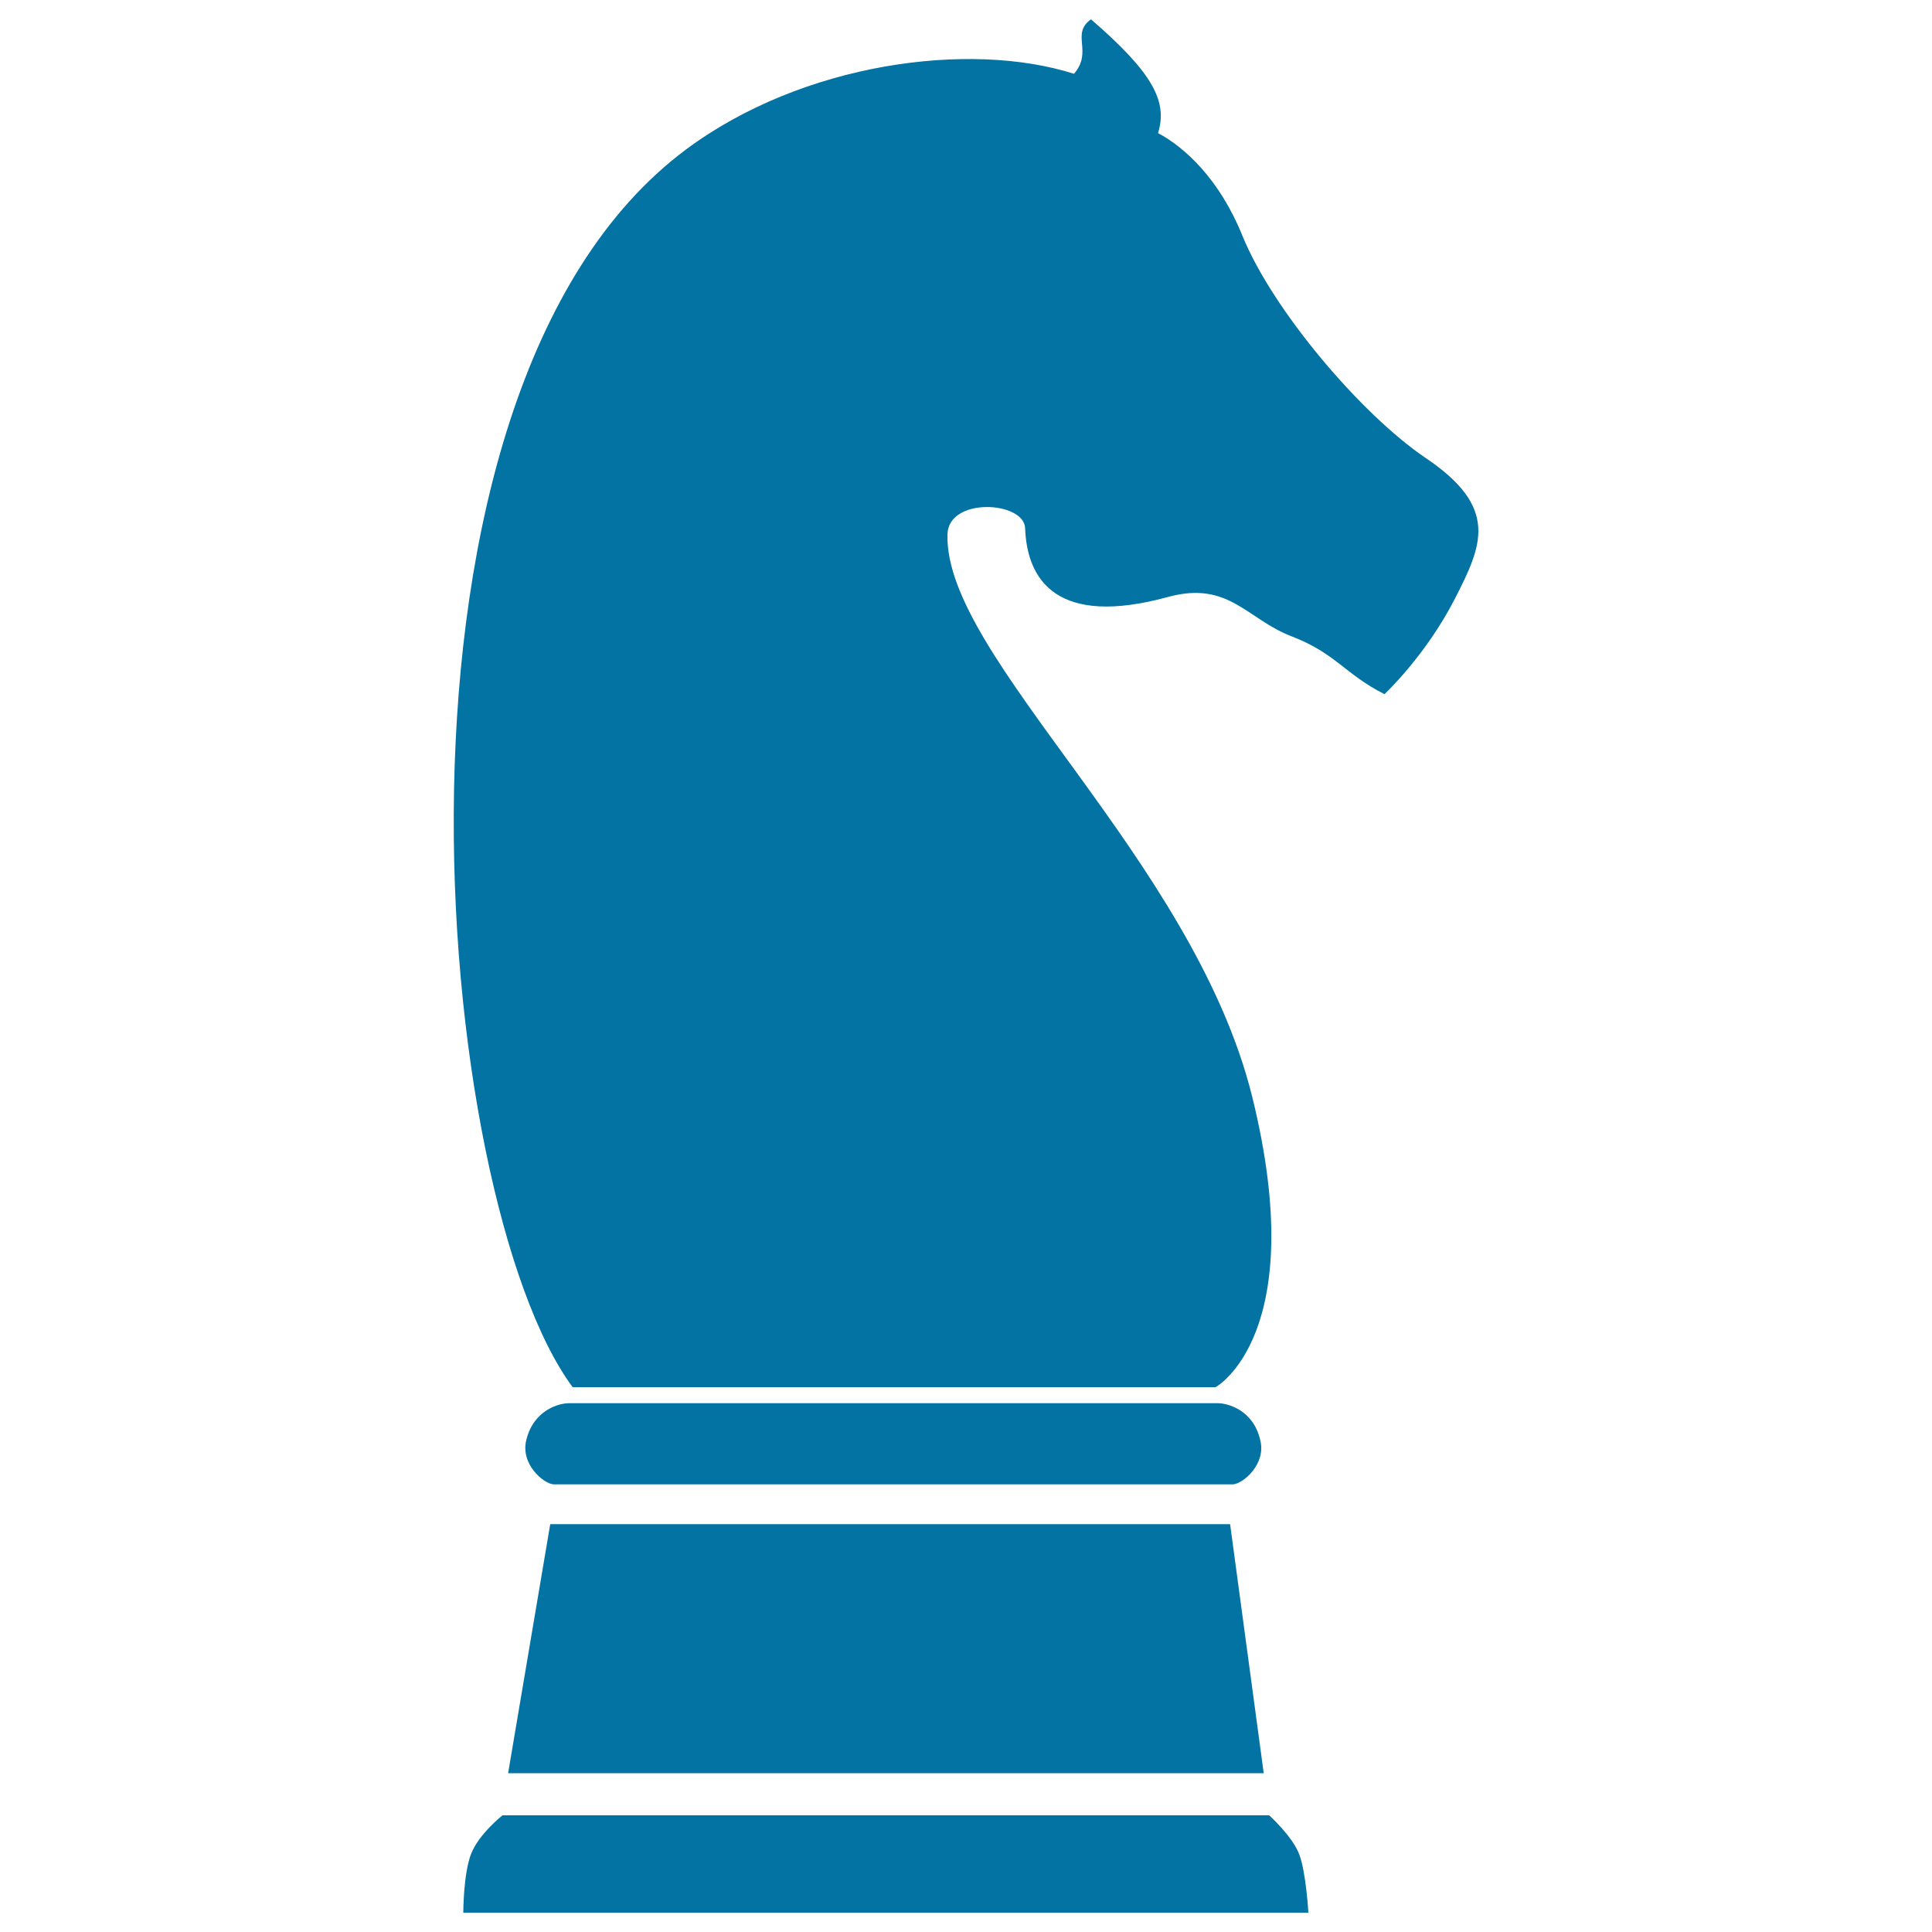
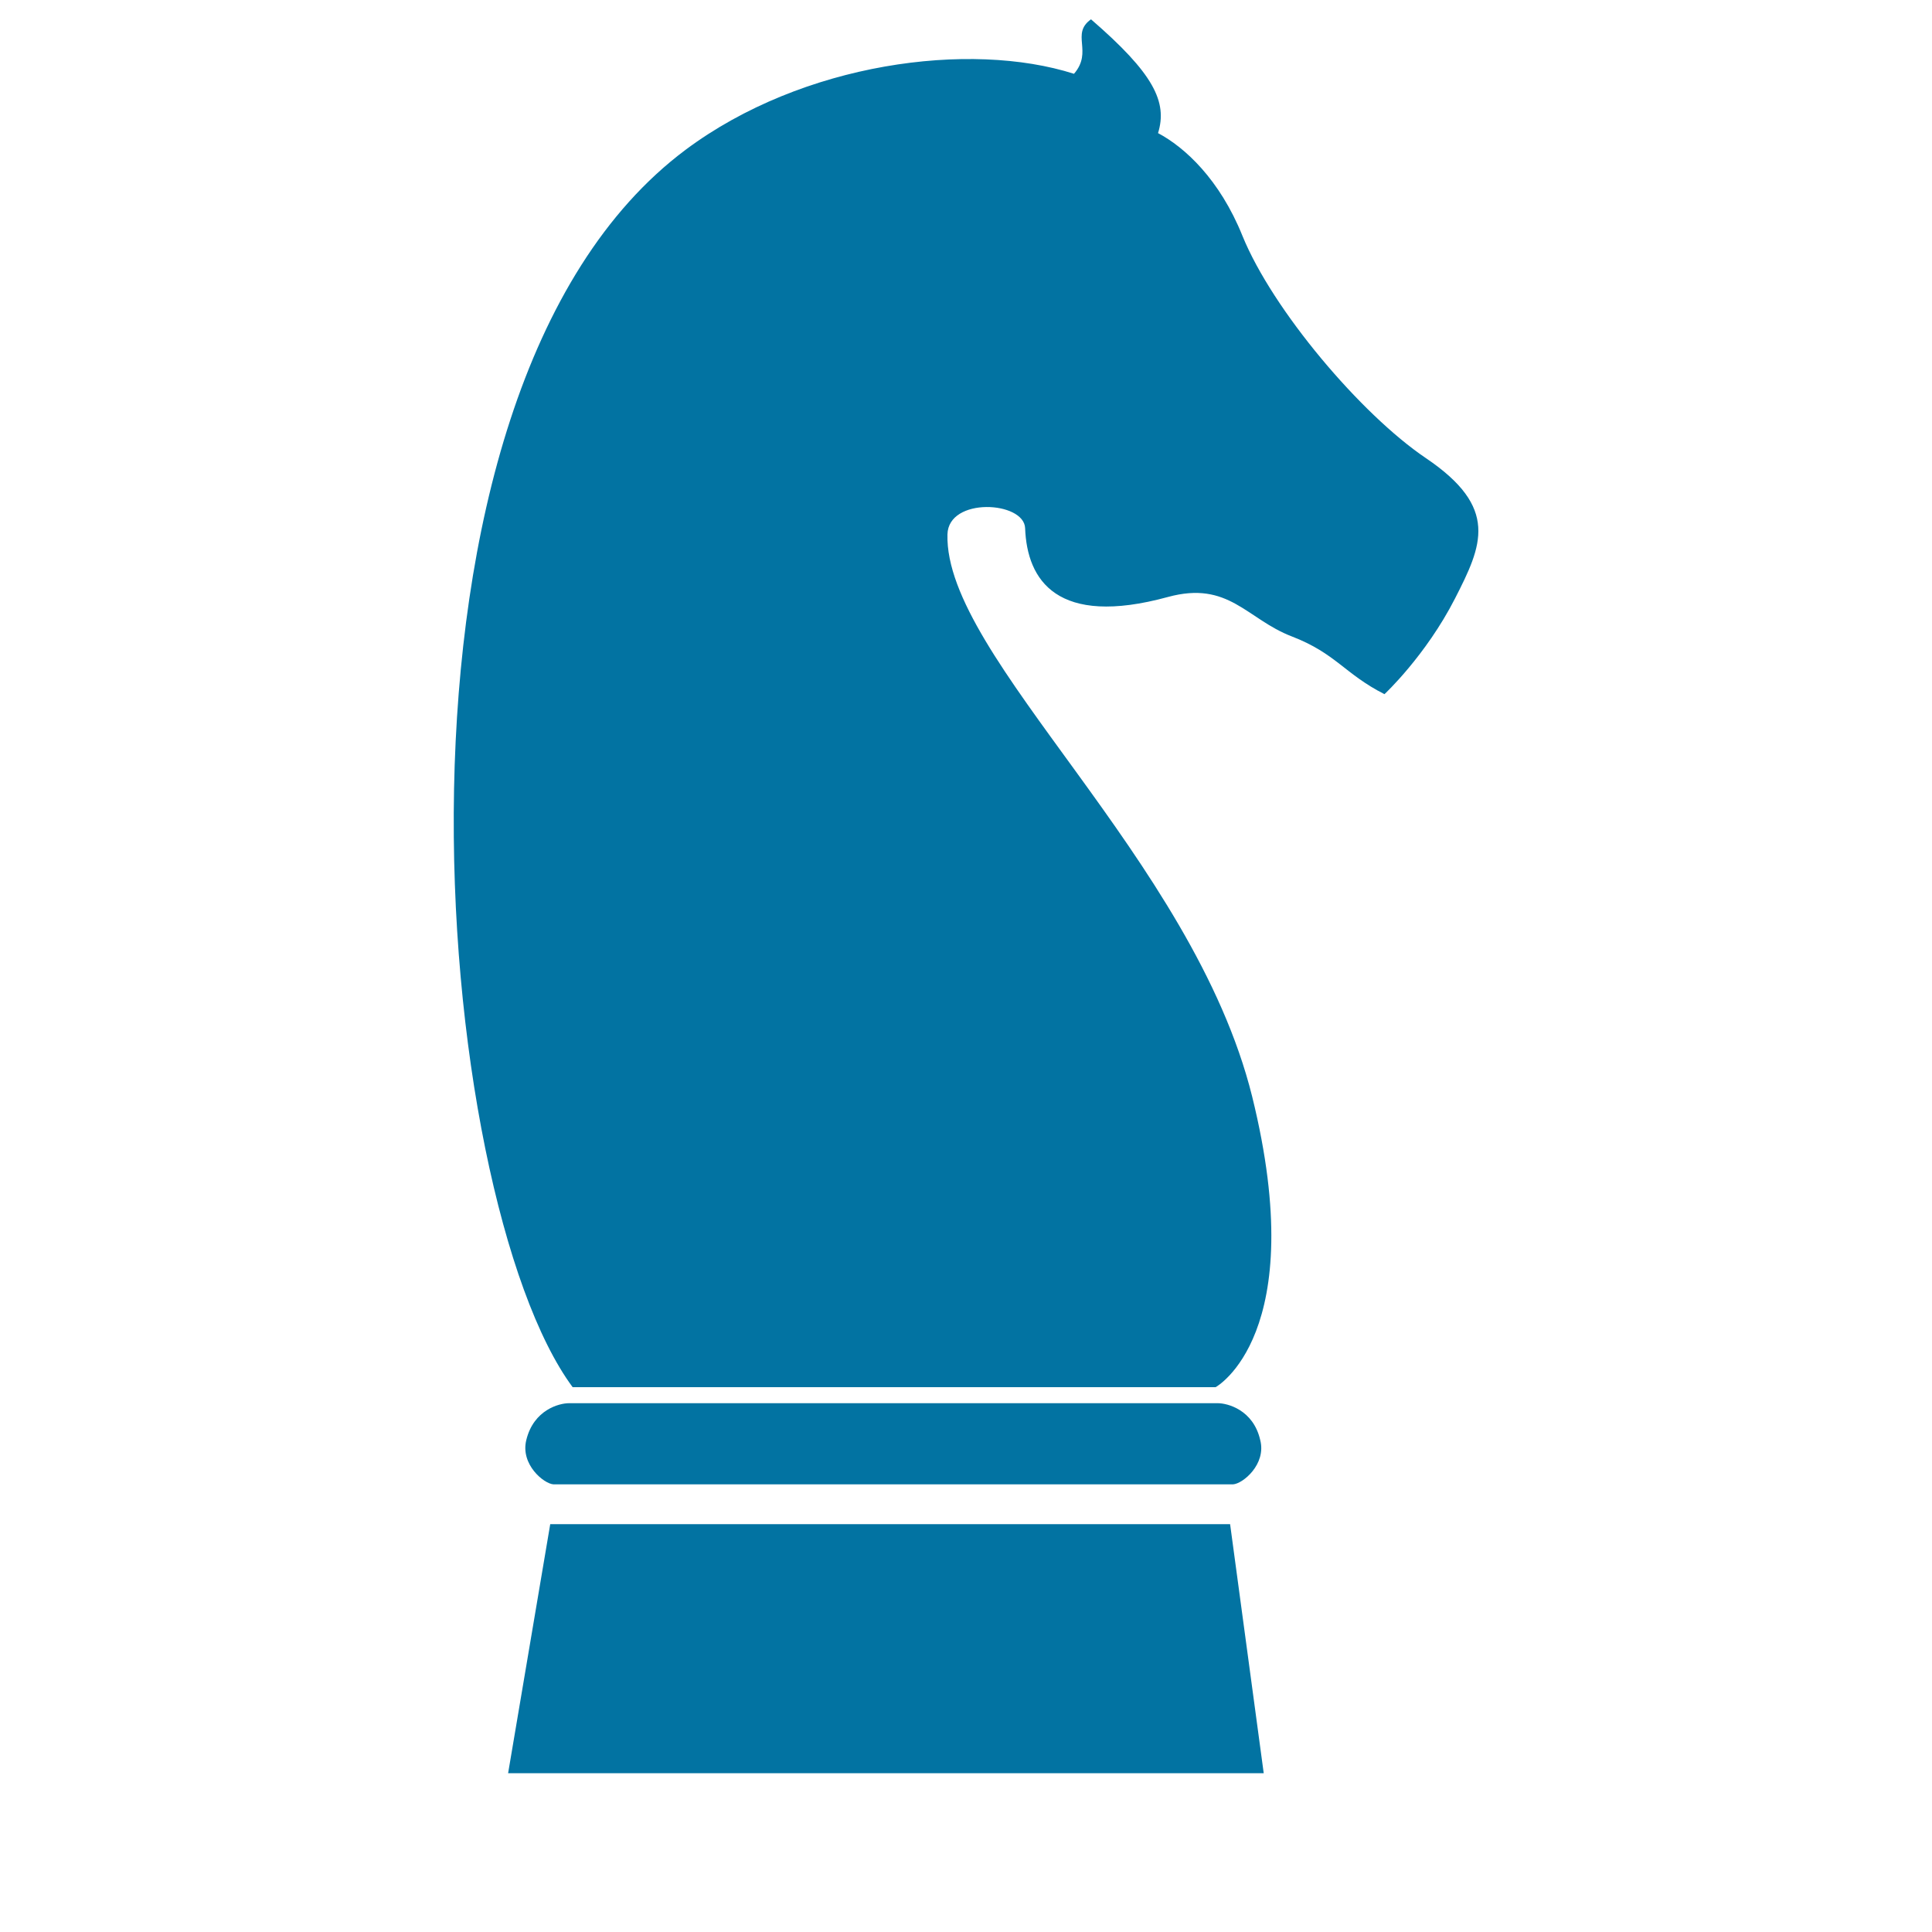
<svg xmlns="http://www.w3.org/2000/svg" viewBox="0 0 1000 1000" style="fill:#0273a2">
  <title>Horse Chess SVG icon</title>
  <g>
    <g>
      <path d="M738,237.1c-33.6-22.7-79.3-76.7-94.9-115c-11.8-29.3-29.9-45.9-43.7-53.2c5-16.2-2.3-30.9-34.7-58.9c-10.7,7.6,1.2,16.6-8.8,28.2c-53.8-17.2-140.4-5.9-201,39.3c-169.2,126.4-131,542.6-58.5,640.5h332.8c0,0,49.4-27,18.9-150.5c-30.7-123.4-159.4-227.2-157.7-290.9c0.5-19.5,39.7-17.2,40.2-3.2c1,26.9,16.5,51.3,73.9,35.6c31.5-8.6,40.7,11.4,64.1,20.4c22.9,8.8,27.3,19.4,48,29.9c0,0,21.3-19.8,36.5-49.5C767.2,282.2,776.1,262.8,738,237.1z" />
-       <path d="M656.9,939.6H260.1c0,0-12.1,9.5-16.2,19.8c-4.1,10.3-4.1,30.6-4.1,30.6h437.4c0,0-1.1-20.2-4.6-29.9C669.1,950.5,656.9,939.6,656.9,939.6z" />
      <polygon points="654.1,917.8 636.7,788.9 284.8,788.9 263,917.8 " />
      <path d="M449.9,768.3c54.8,0,185.3,0,188.3,0c5.1-0.3,17.3-10.4,14.1-22.9c-3.6-15.8-17.1-19.1-21.9-19.1c-3.5,0-109.6,0-164.4,0c0,0-13,0-32.2,0c-54.8,0-135.9,0-139.4,0c-4.8,0-18.2,3.3-22,19.1c-3.1,12.6,9.1,22.6,14.1,22.9C289.6,768.3,395.1,768.3,449.9,768.3z" />
    </g>
  </g>
</svg>